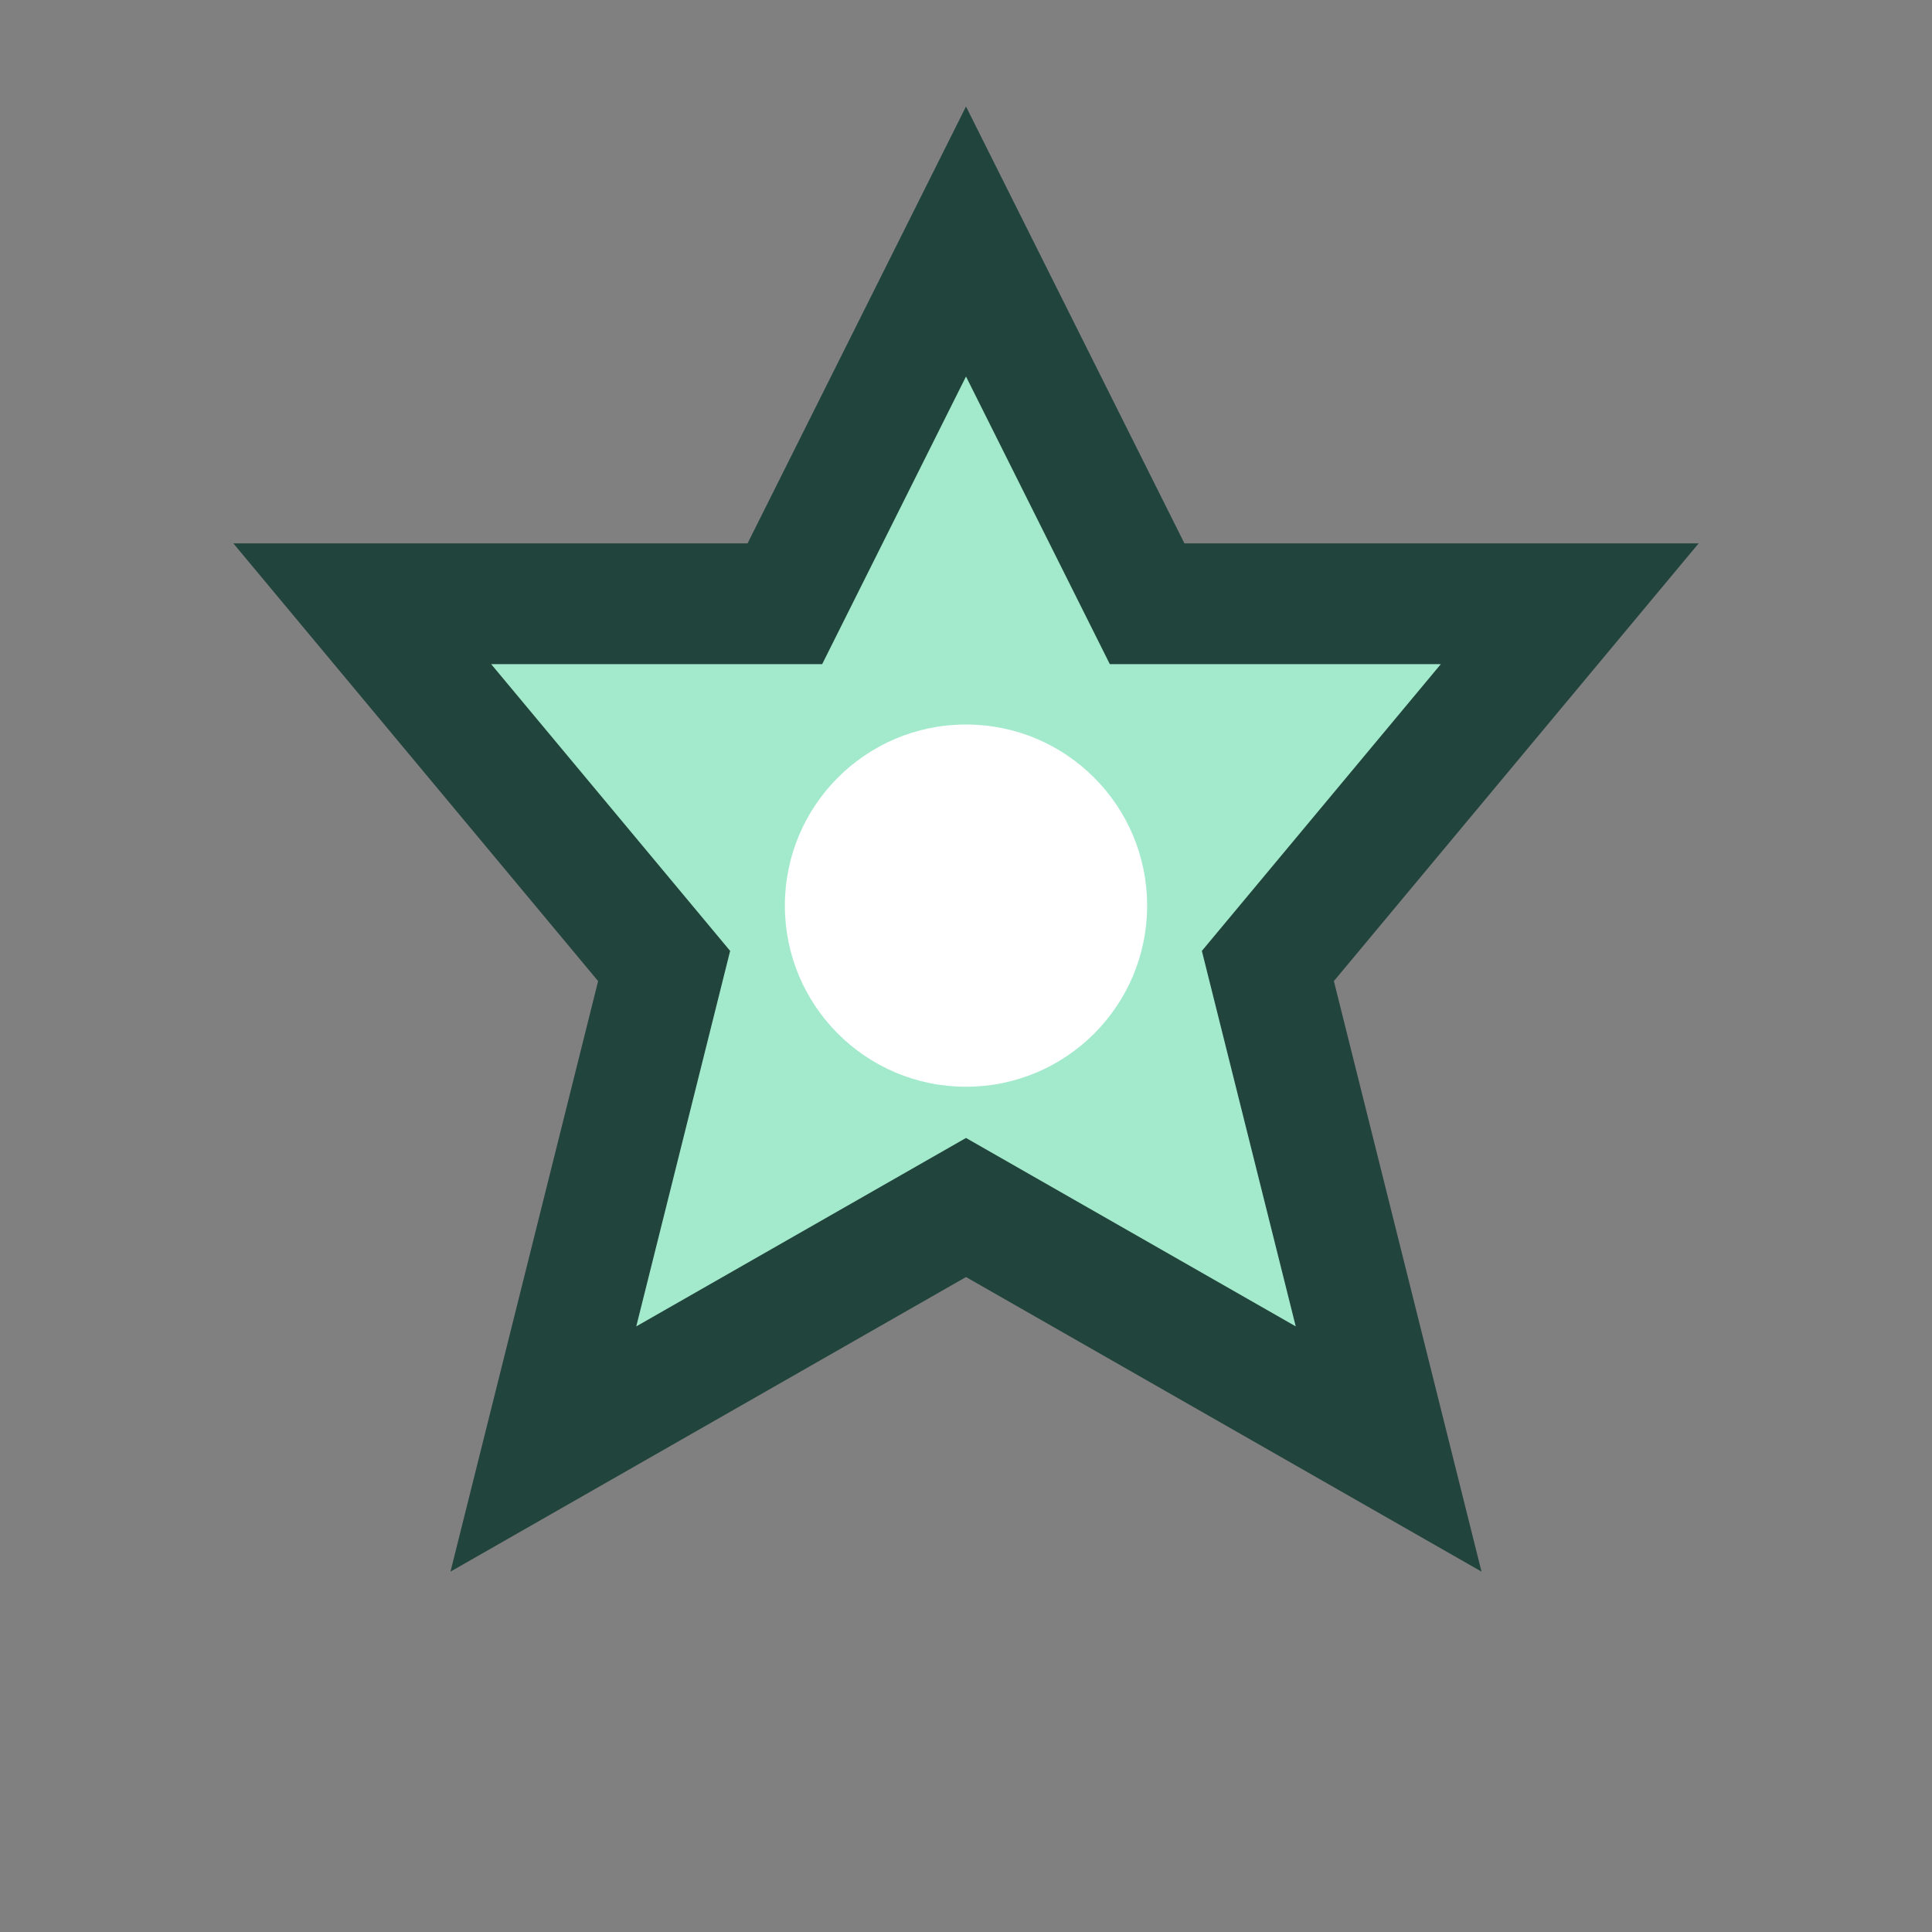
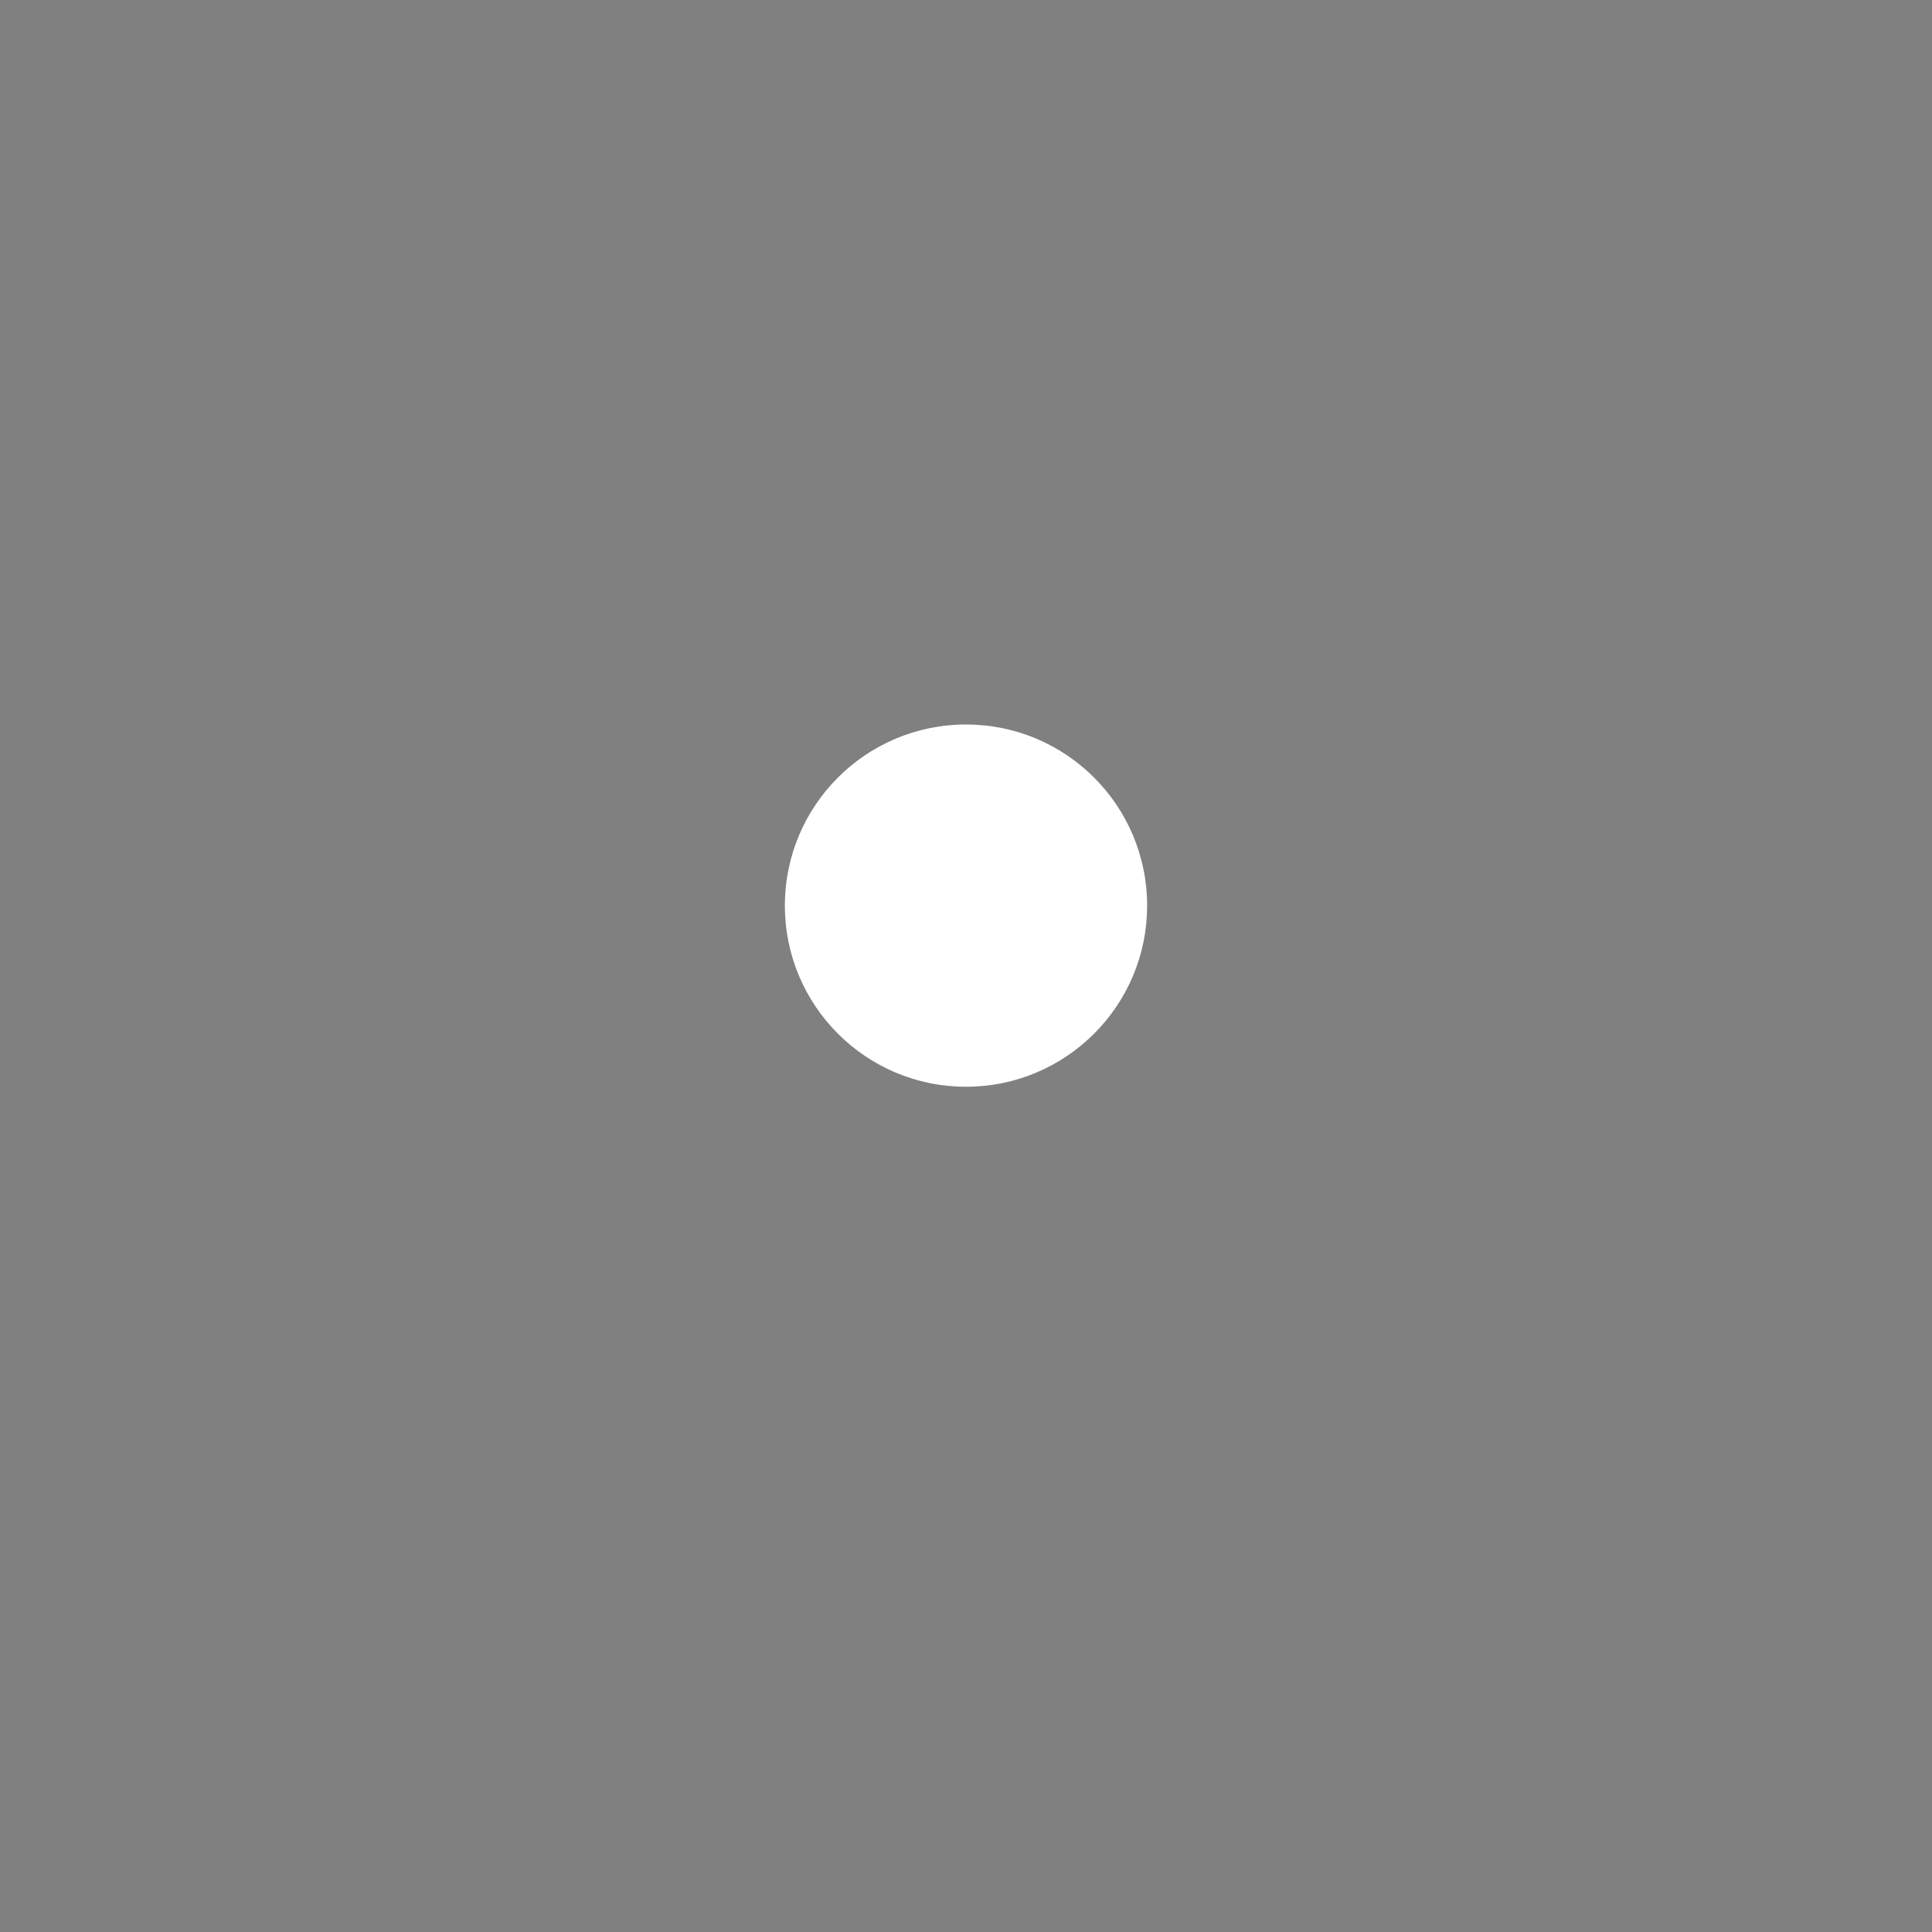
<svg xmlns="http://www.w3.org/2000/svg" width="32" height="32" viewBox="0 0 32 32">
  <rect x="0" y="0" width="32" height="32" fill="#808080" stroke="none" />
-   <polygon points="16,4 19,10 26,10 21,16 23,24 16,20 9,24 11,16 6,10 13,10" fill="#A3EACD" stroke="#21443C" stroke-width="2" />
  <circle cx="16" cy="15" r="3" fill="#FFFFFF" />
</svg>